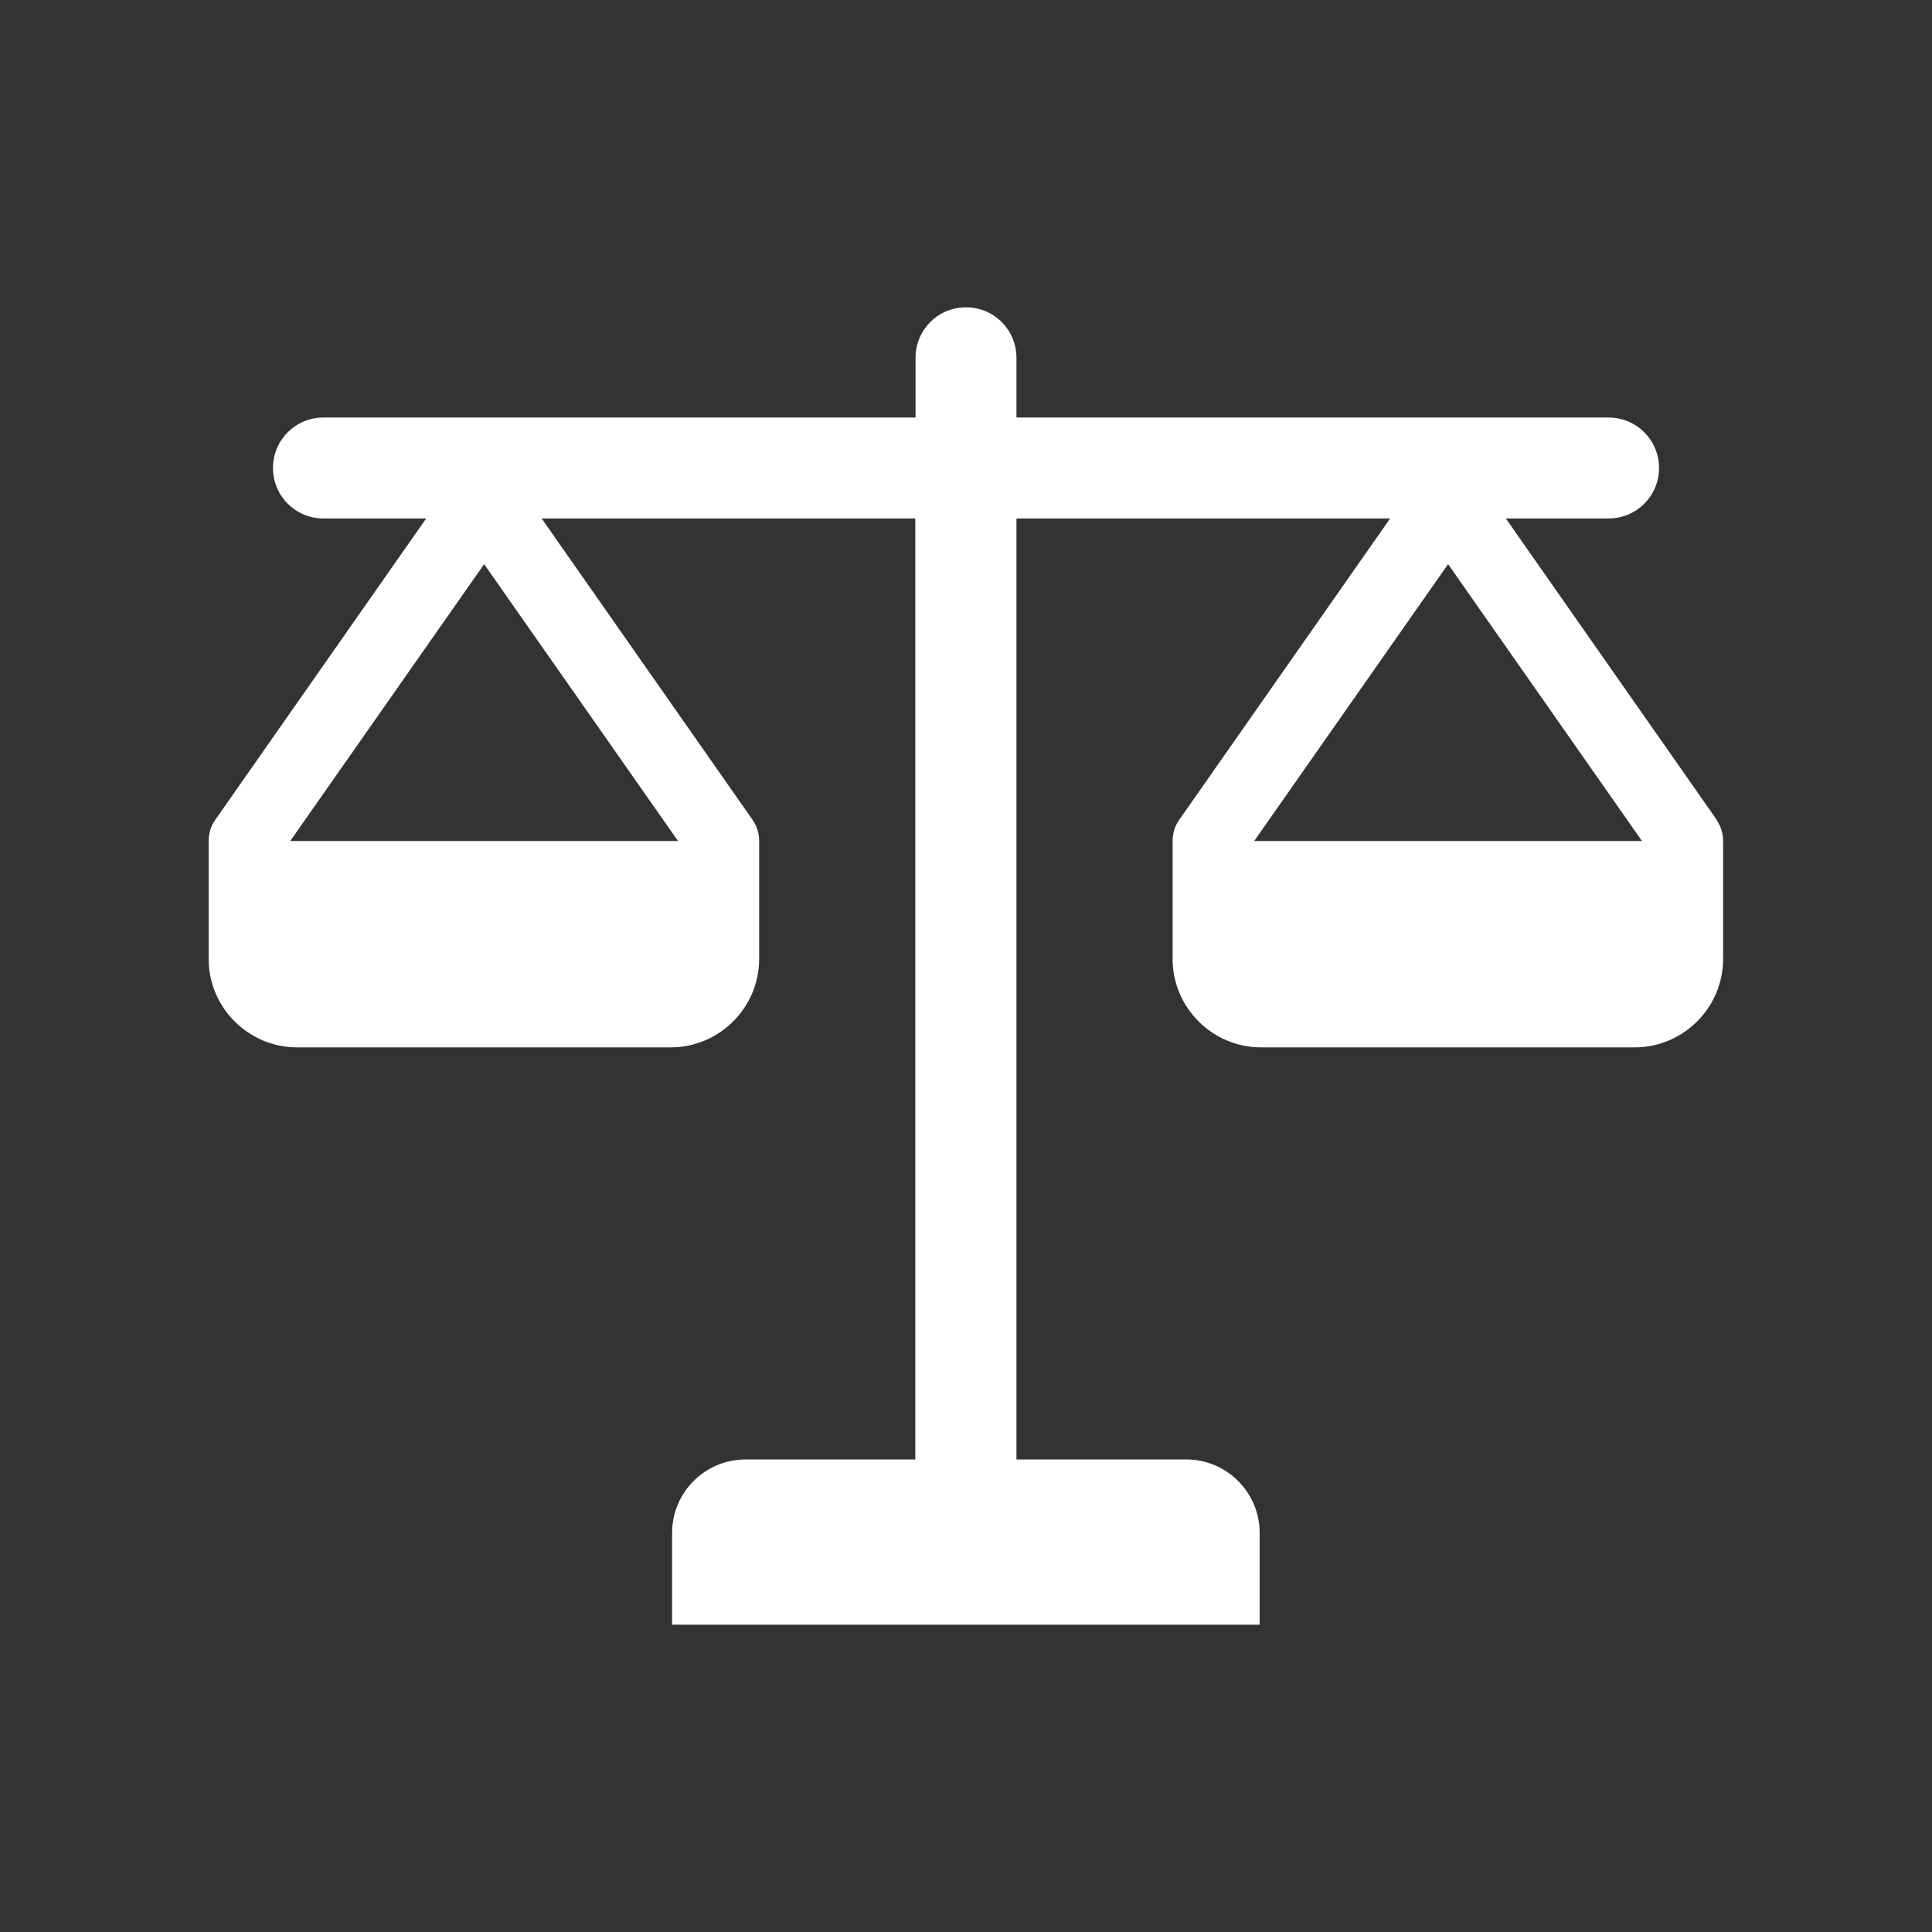
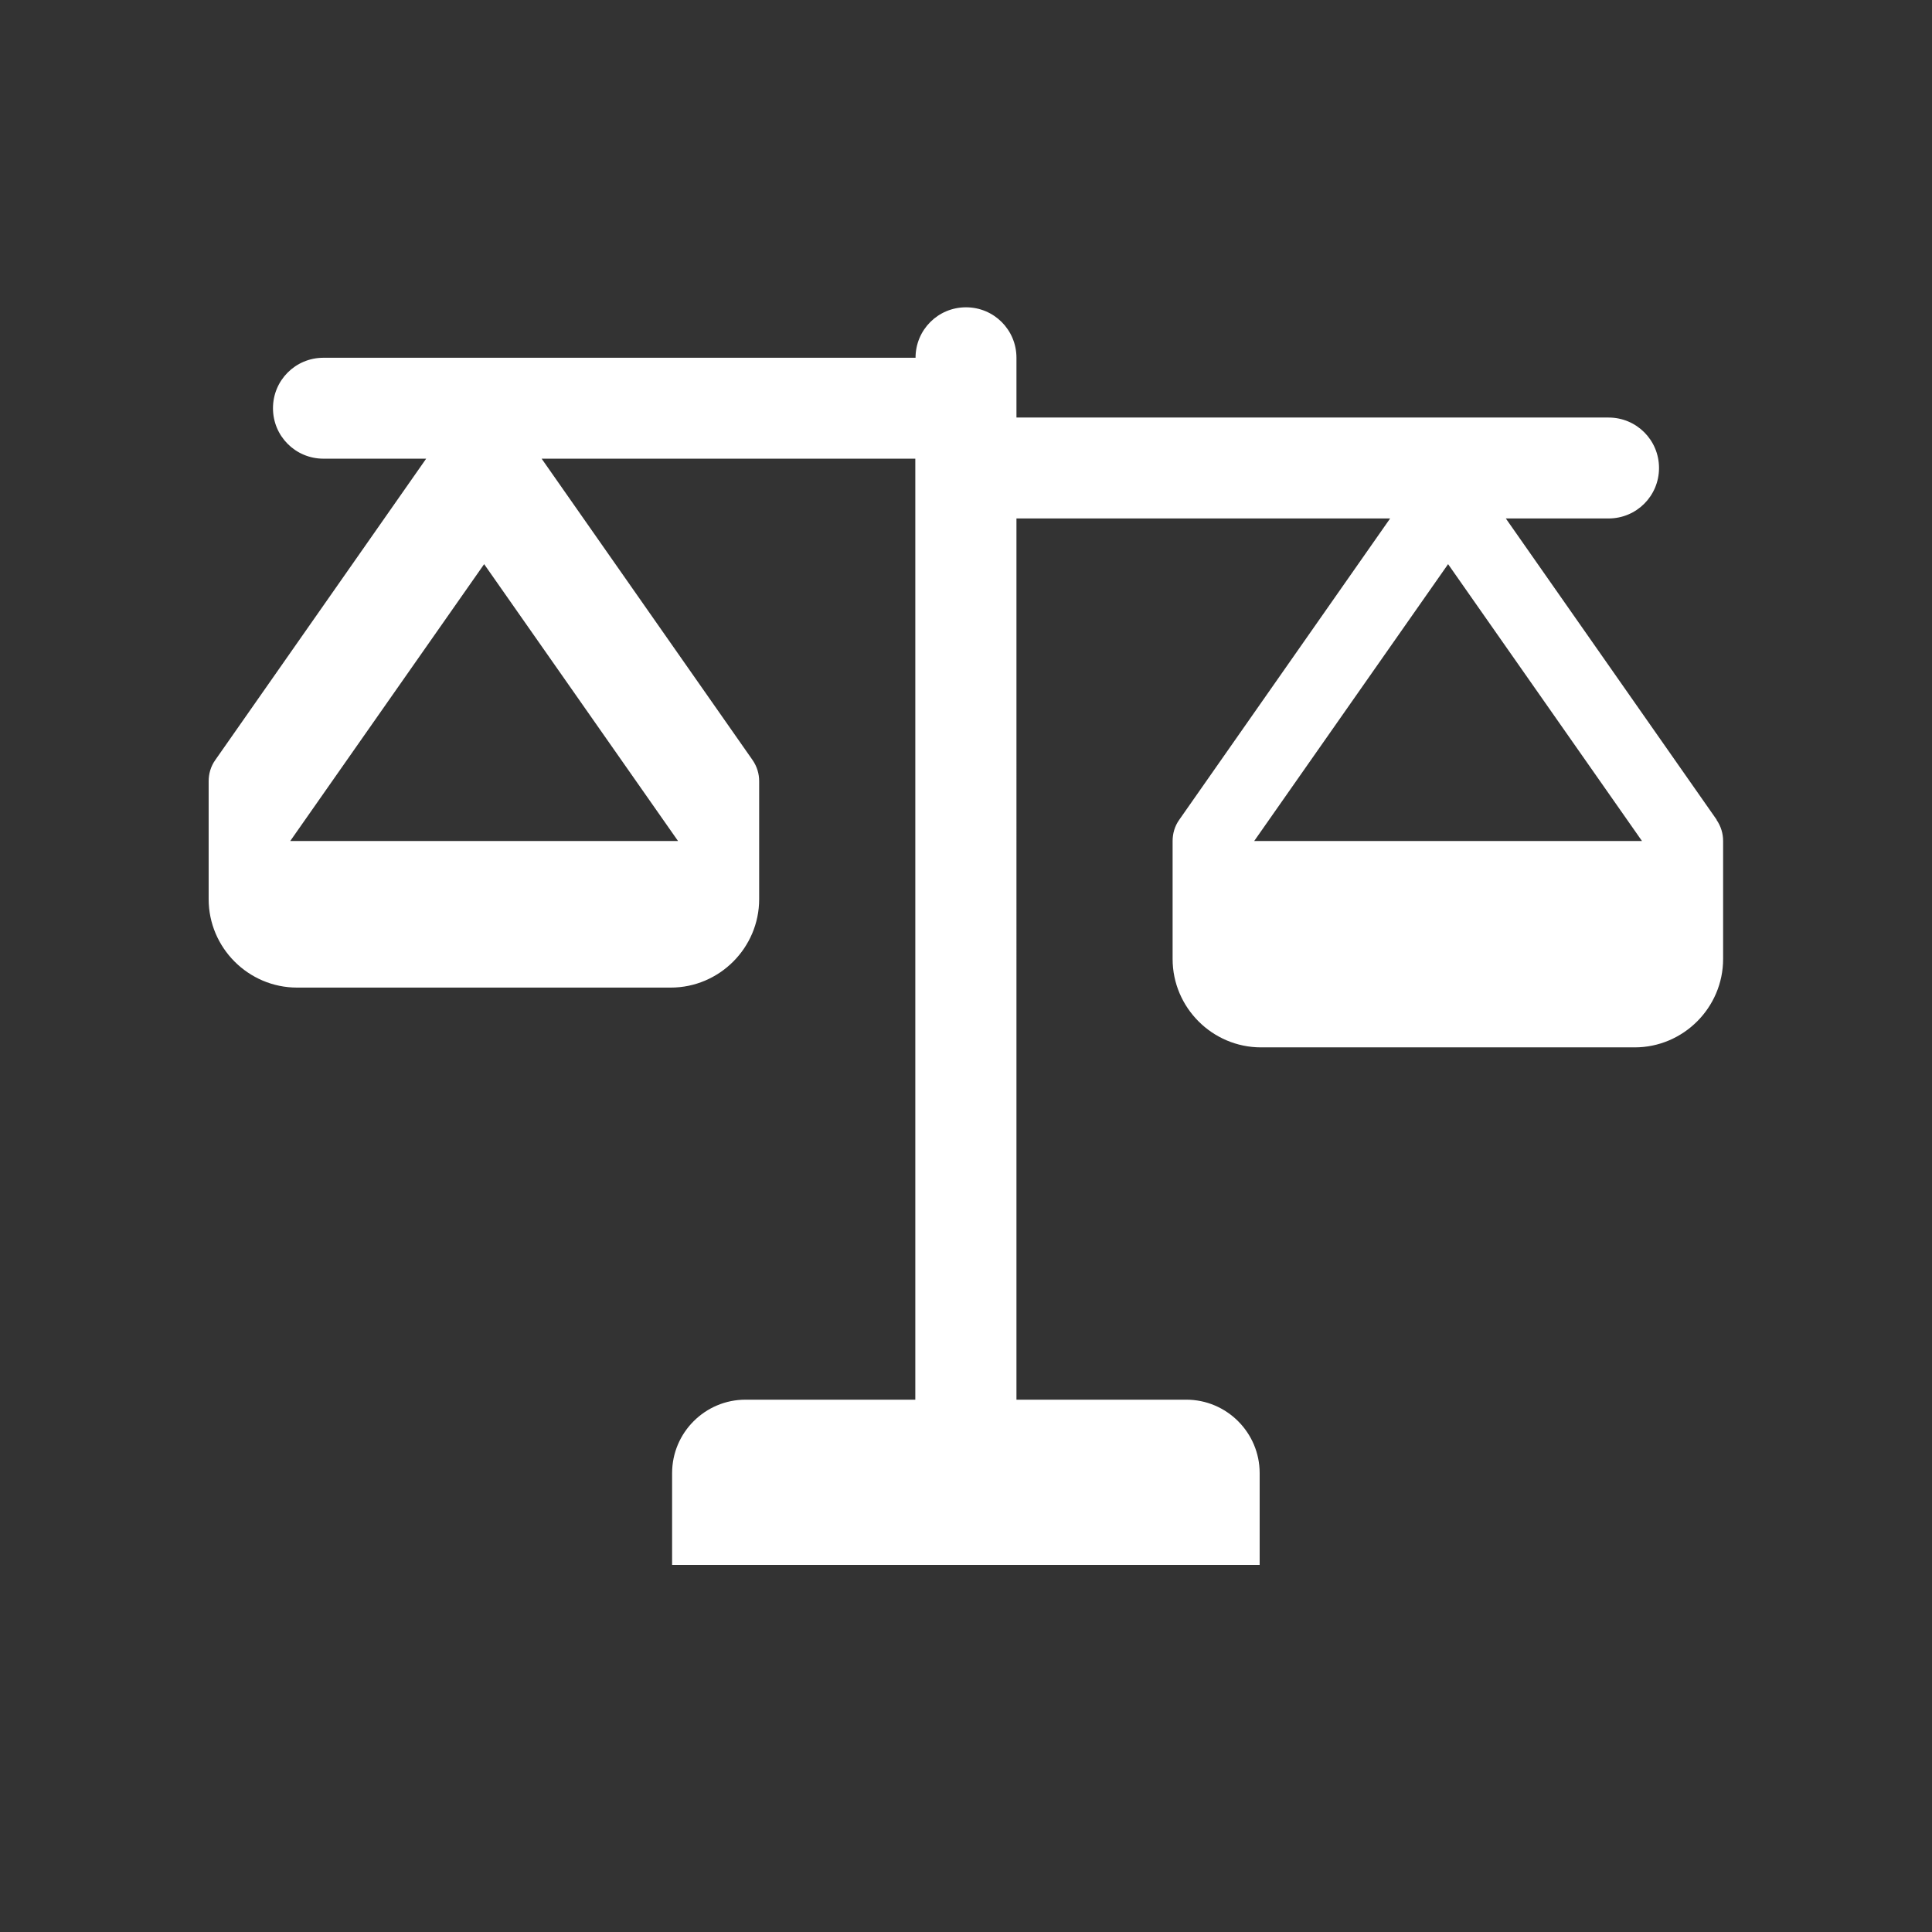
<svg xmlns="http://www.w3.org/2000/svg" id="ICON" viewBox="0 0 85 85" height="100px" width="100px" transform="rotate(0) scale(1, 1)">
  <rect x="0" y="0" width="85" height="85" fill="#333333" stroke="none" />
  <defs>
    <style>.cls-1 { fill: #ffffff; }</style>
  </defs>
-   <path class="cls-1" d="M75.53,36.07l-9.28-13.26h4.52c1.23,0,2.22-.99,2.22-2.22s-.99-2.22-2.22-2.22h-26.05v-2.63c0-1.23-.99-2.22-2.22-2.22s-2.22.99-2.22,2.22v2.63H14.23c-1.23,0-2.22.99-2.22,2.22s.99,2.22,2.22,2.22h4.52l-9.28,13.26c-.2.28-.29.61-.29.93h0v5.19c0,2.14,1.75,3.89,3.89,3.89h16.44c2.14,0,3.89-1.75,3.89-3.89v-5.19h0c0-.32-.09-.64-.29-.93l-9.28-13.26h16.44v41.4h-7.47c-1.78,0-3.23,1.45-3.23,3.23v4.04h25.85v-4.04c0-1.78-1.45-3.23-3.23-3.23h-7.47V22.81h16.44l-9.28,13.26c-.2.28-.29.61-.29.93h0v5.19c0,2.14,1.75,3.89,3.89,3.89h16.44c2.14,0,3.89-1.75,3.89-3.89v-5.19h0c0-.32-.09-.64-.29-.93ZM12.77,37l8.53-12.18,8.53,12.18H12.77ZM55.18,37l8.53-12.18,8.53,12.18h-17.06Z" />
+   <path class="cls-1" d="M75.53,36.07l-9.28-13.26h4.52c1.23,0,2.22-.99,2.22-2.22s-.99-2.22-2.22-2.22h-26.05v-2.63c0-1.23-.99-2.22-2.22-2.22s-2.22.99-2.22,2.22H14.23c-1.23,0-2.22.99-2.22,2.22s.99,2.22,2.22,2.22h4.52l-9.28,13.26c-.2.28-.29.61-.29.93h0v5.19c0,2.14,1.75,3.89,3.89,3.89h16.44c2.14,0,3.89-1.75,3.89-3.89v-5.19h0c0-.32-.09-.64-.29-.93l-9.28-13.26h16.44v41.4h-7.47c-1.78,0-3.23,1.45-3.23,3.23v4.04h25.85v-4.04c0-1.78-1.45-3.23-3.23-3.23h-7.47V22.81h16.44l-9.28,13.26c-.2.28-.29.61-.29.93h0v5.19c0,2.14,1.75,3.89,3.89,3.89h16.44c2.14,0,3.89-1.75,3.89-3.89v-5.19h0c0-.32-.09-.64-.29-.93ZM12.77,37l8.53-12.18,8.53,12.18H12.77ZM55.18,37l8.53-12.18,8.53,12.18h-17.06Z" />
</svg>